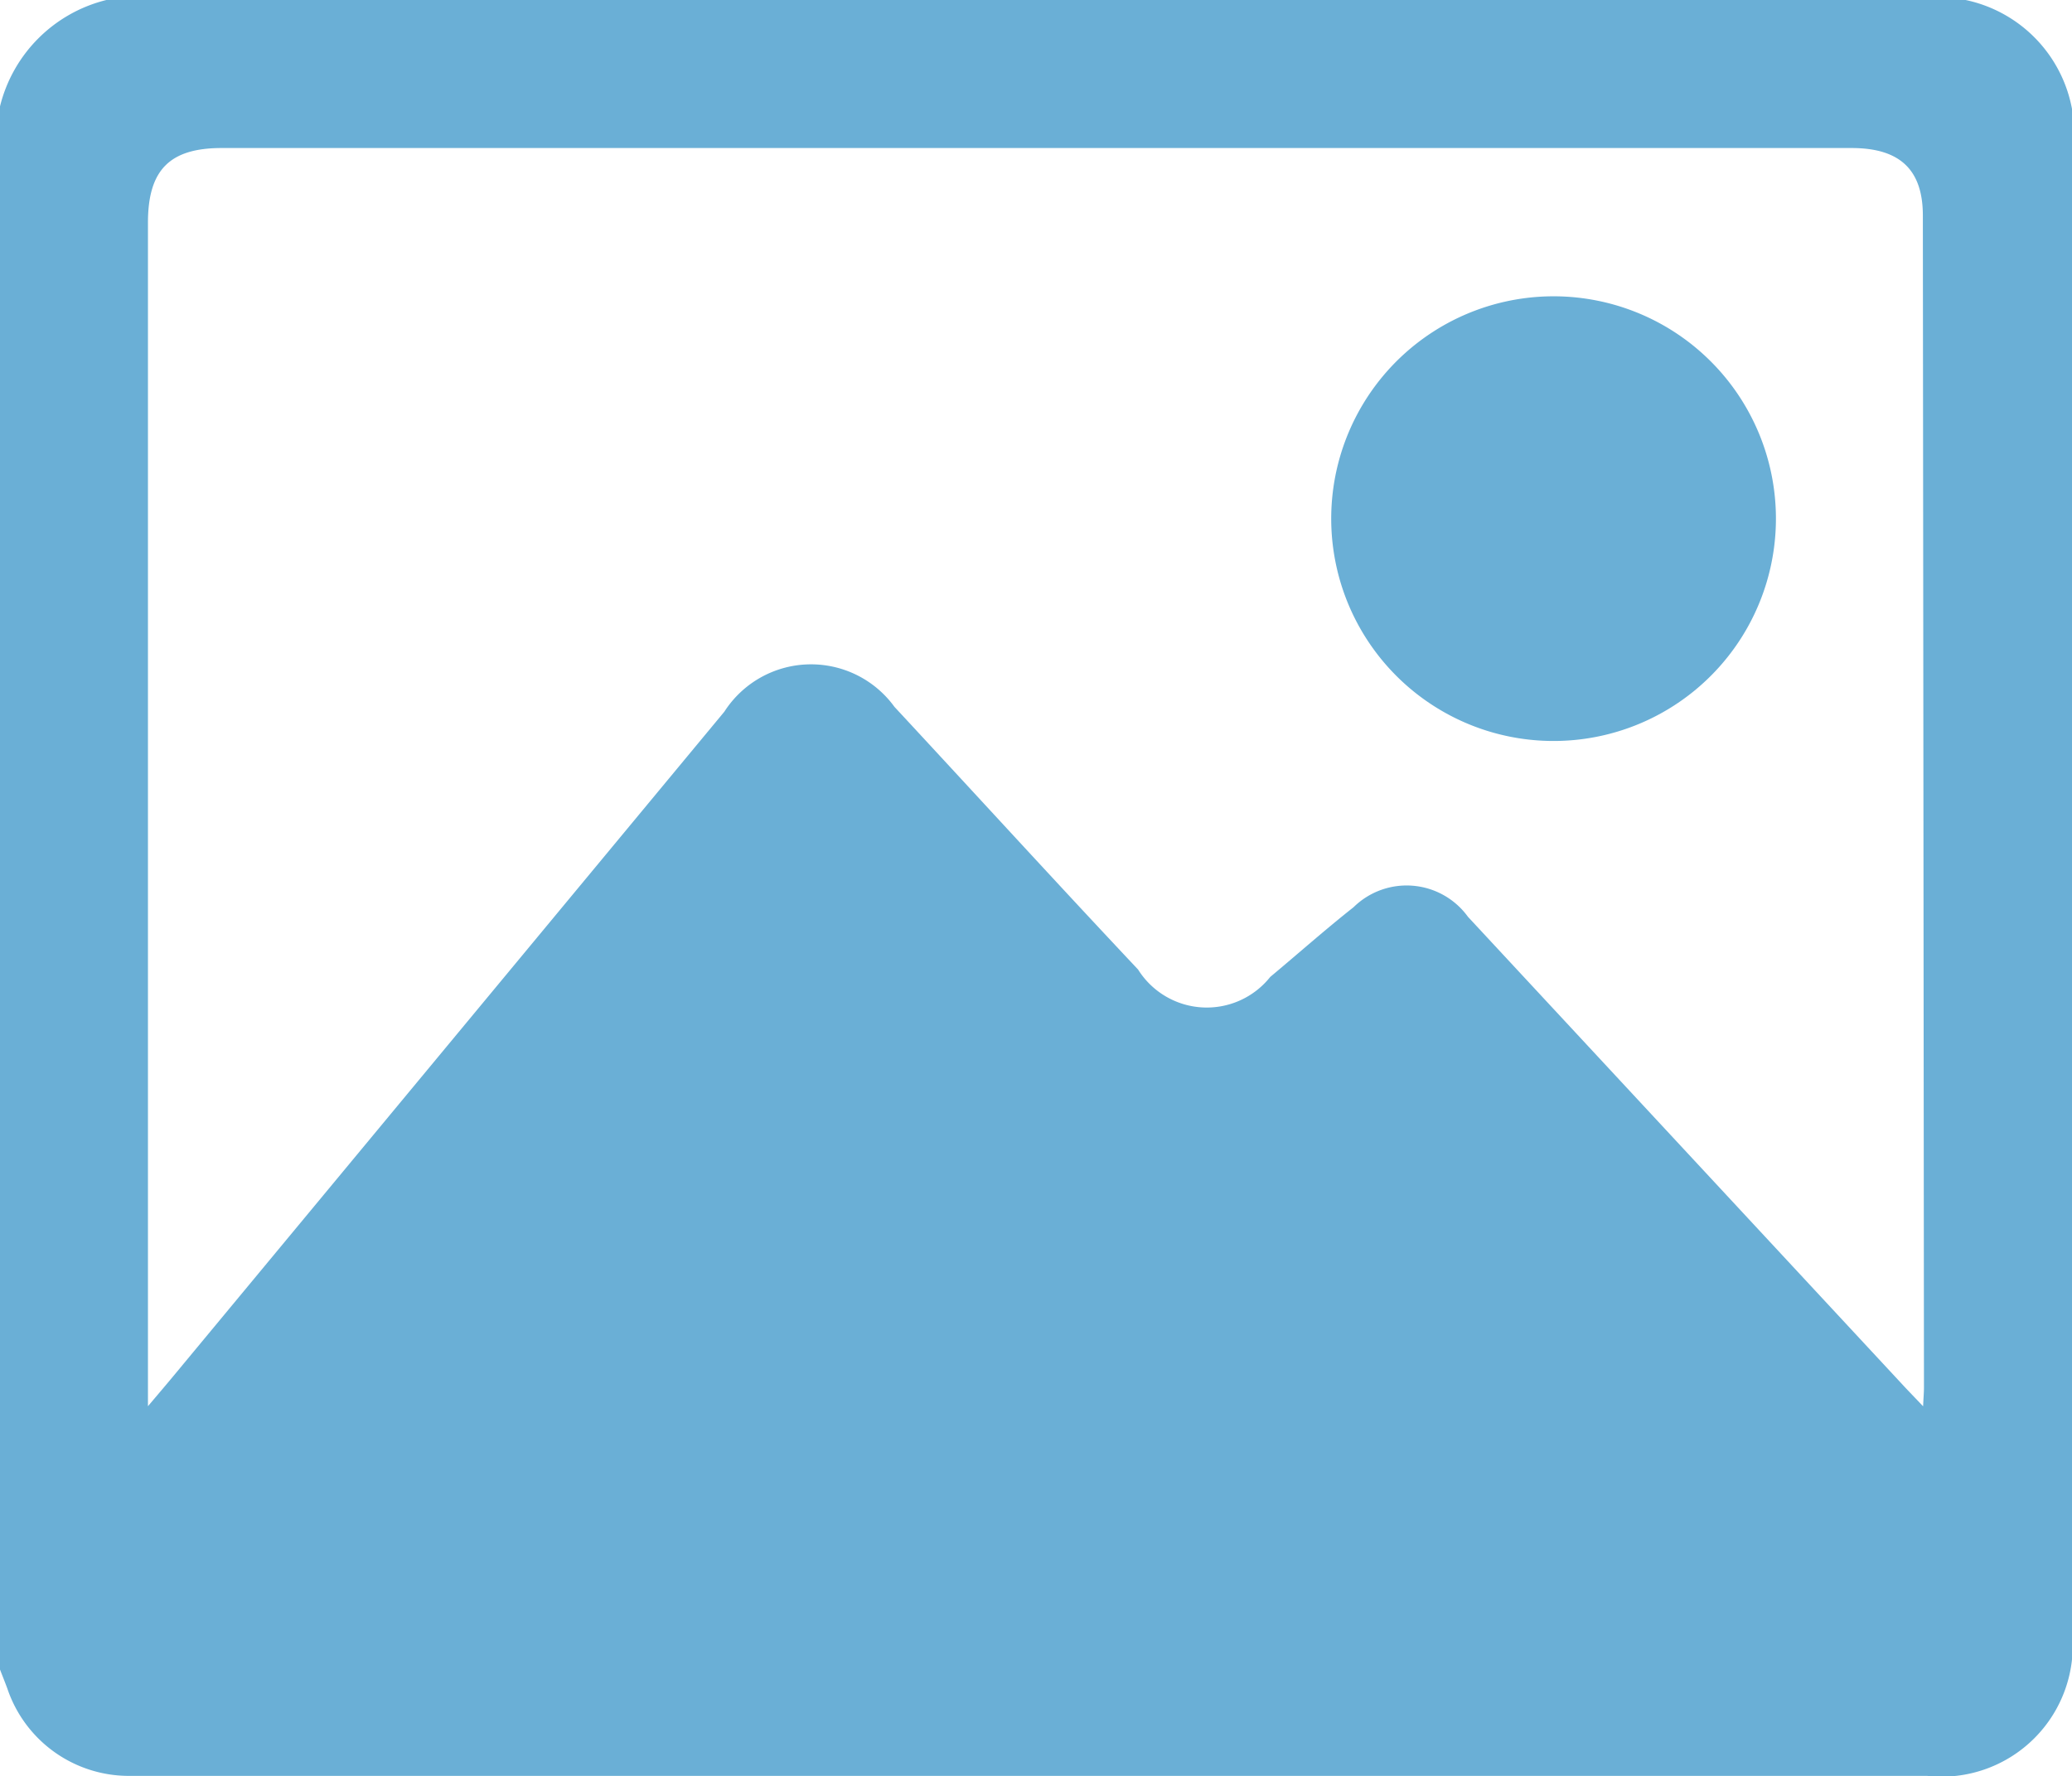
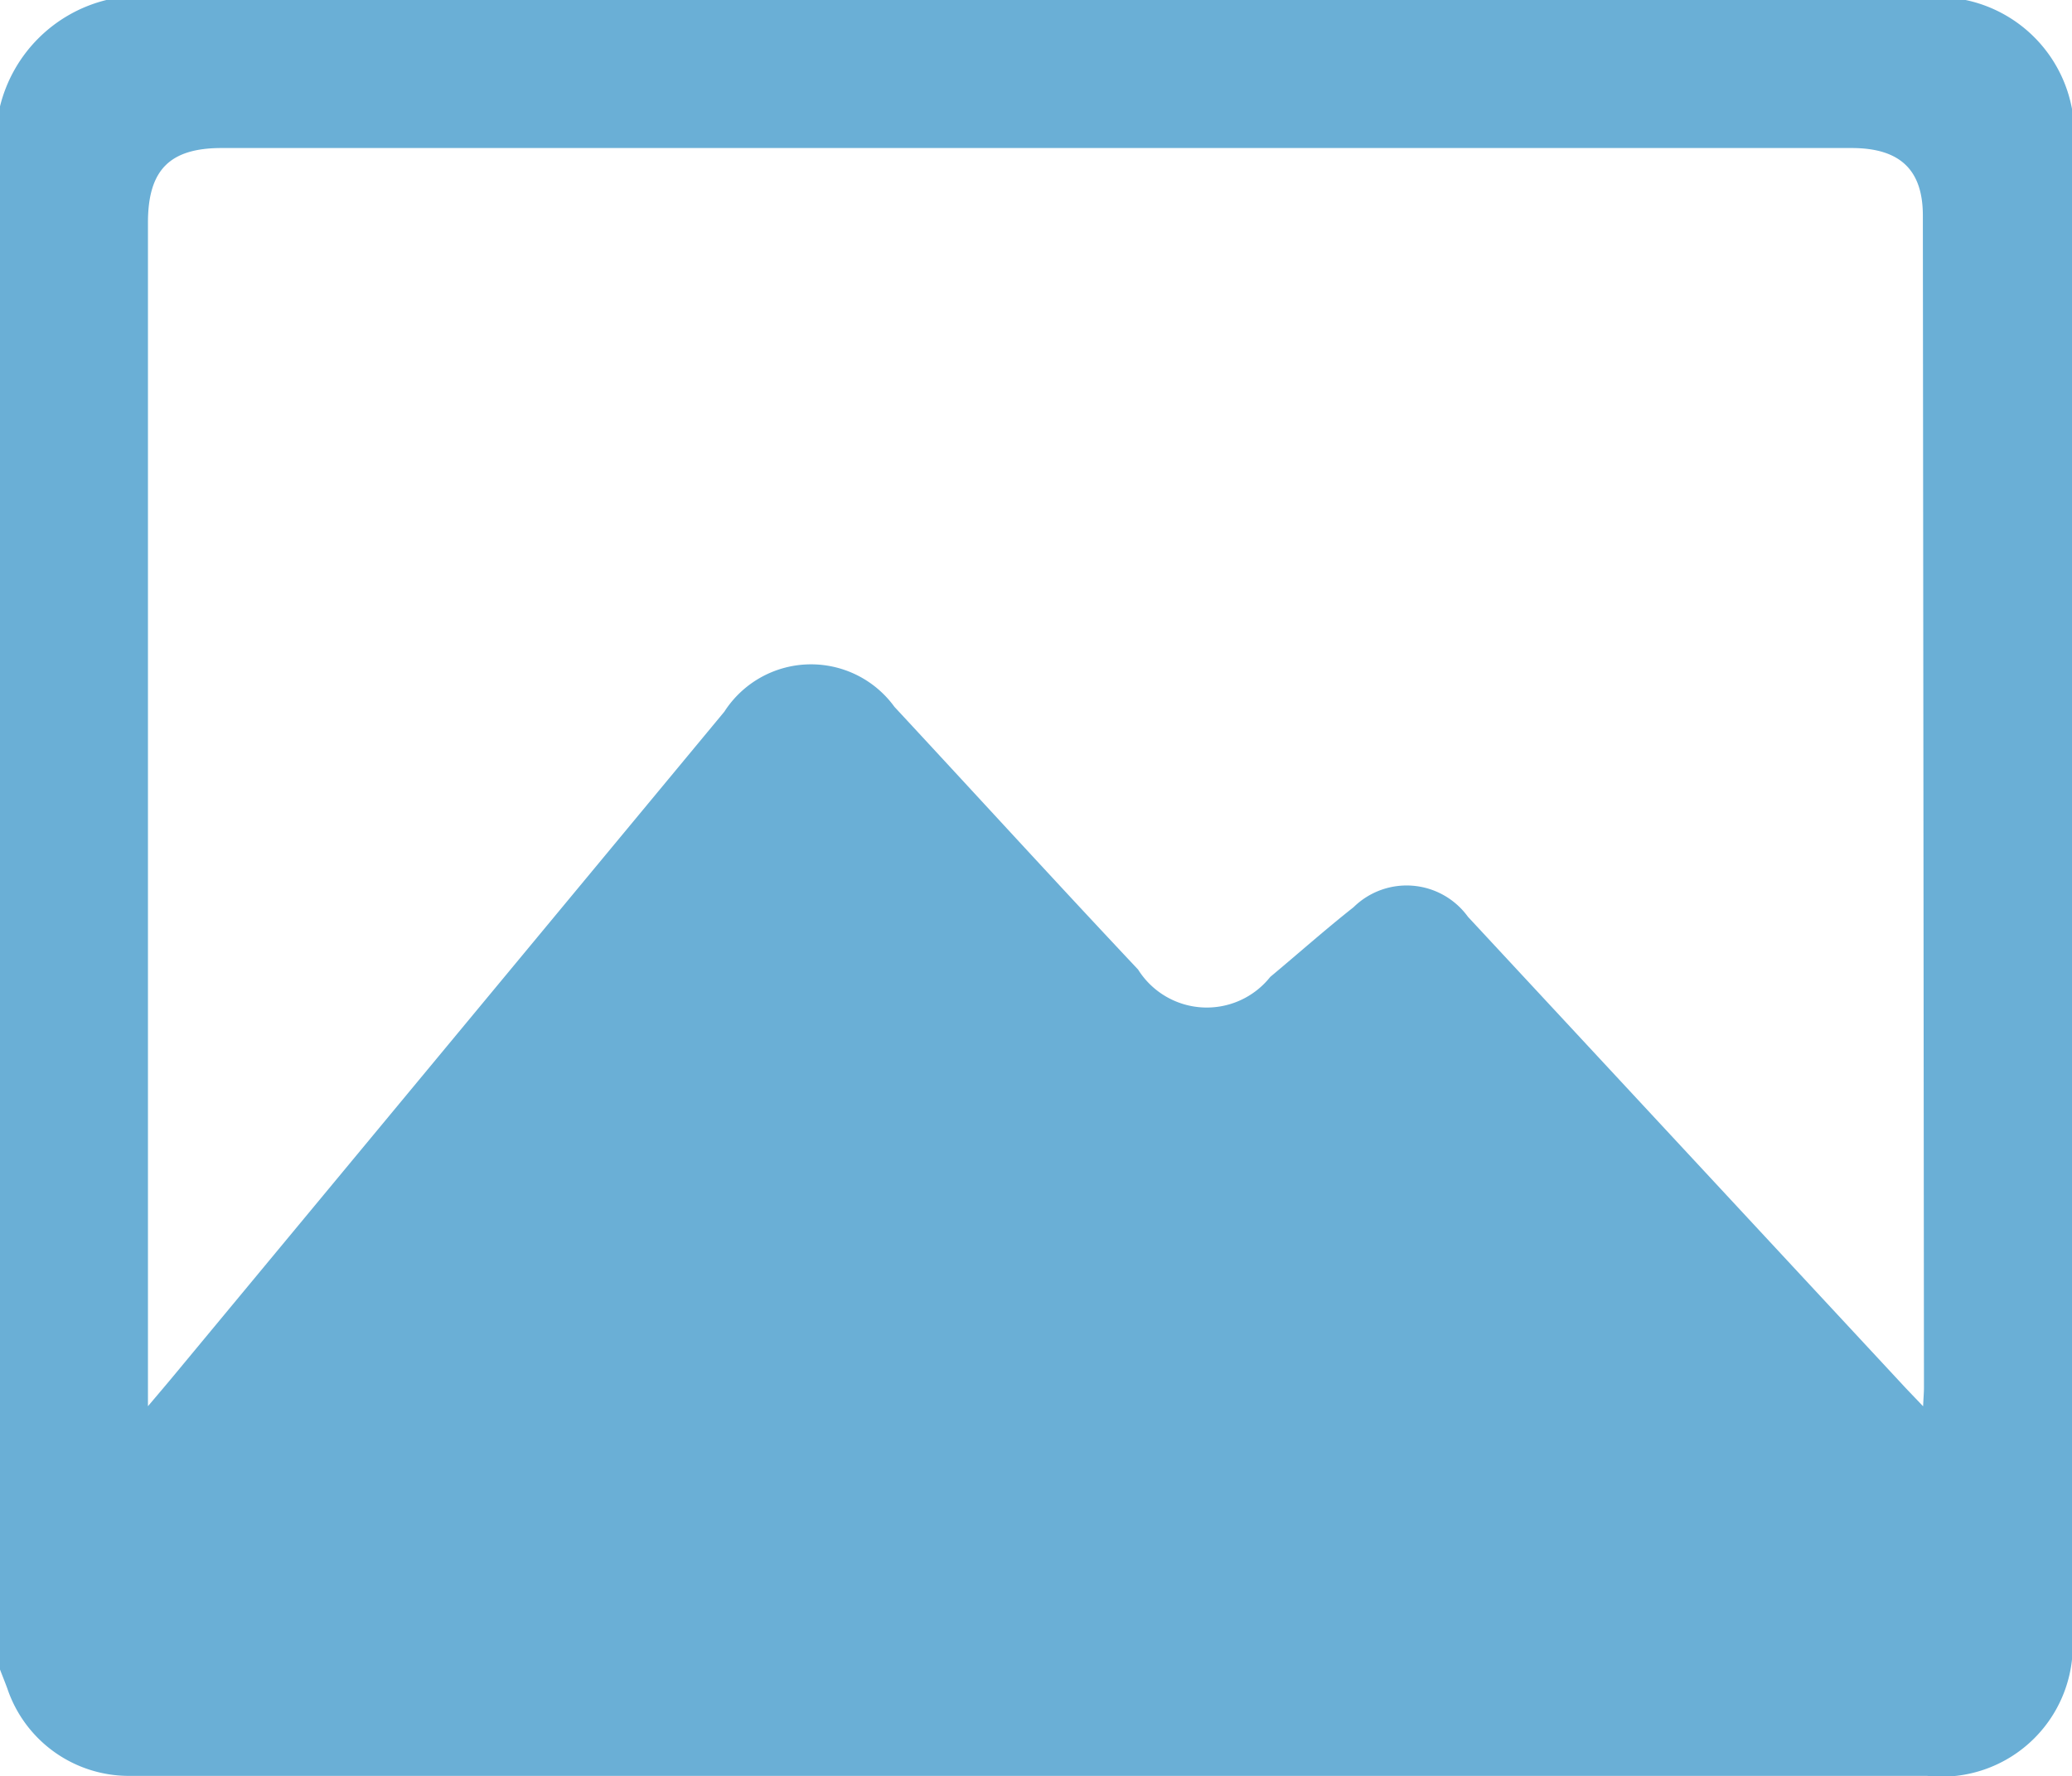
<svg xmlns="http://www.w3.org/2000/svg" width="24.228" height="20.769" viewBox="0 0 24.228 20.769">
  <g id="Grupo_47" data-name="Grupo 47" transform="translate(-405.742 -1130.301)">
    <path id="Trazado_39" data-name="Trazado 39" d="M405.742,1149.824v-18.279a1.7,1.7,0,0,1,1.244-1.244h21.74a1.6,1.6,0,0,1,1.244,1.858v17.22a1.534,1.534,0,0,1-1.693,1.689H408.354c-.369,0-.738,0-1.108,0a1.5,1.5,0,0,1-1.418-1.021C405.8,1149.971,405.771,1149.9,405.742,1149.824Zm1.73-3.079c.128-.151.208-.245.287-.34q3.227-3.891,6.453-7.782a1.205,1.205,0,0,1,1.989-.056c.95,1.023,1.892,2.055,2.849,3.072a.948.948,0,0,0,1.545.086c.325-.271.642-.553.974-.815a.885.885,0,0,1,1.338.112l5.078,5.467c.069.075.141.148.244.257.005-.113.01-.165.01-.217q-.006-6.854-.013-13.707c0-.538-.27-.79-.833-.79H408.334c-.609,0-.862.257-.862.874v13.839Z" fill="#6aafd6" />
-     <path id="Trazado_40" data-name="Trazado 40" d="M426.508,1136.366a2.6,2.6,0,1,1-2.587-2.6A2.6,2.6,0,0,1,426.508,1136.366Z" fill="#6aafd6" />
  </g>
</svg>